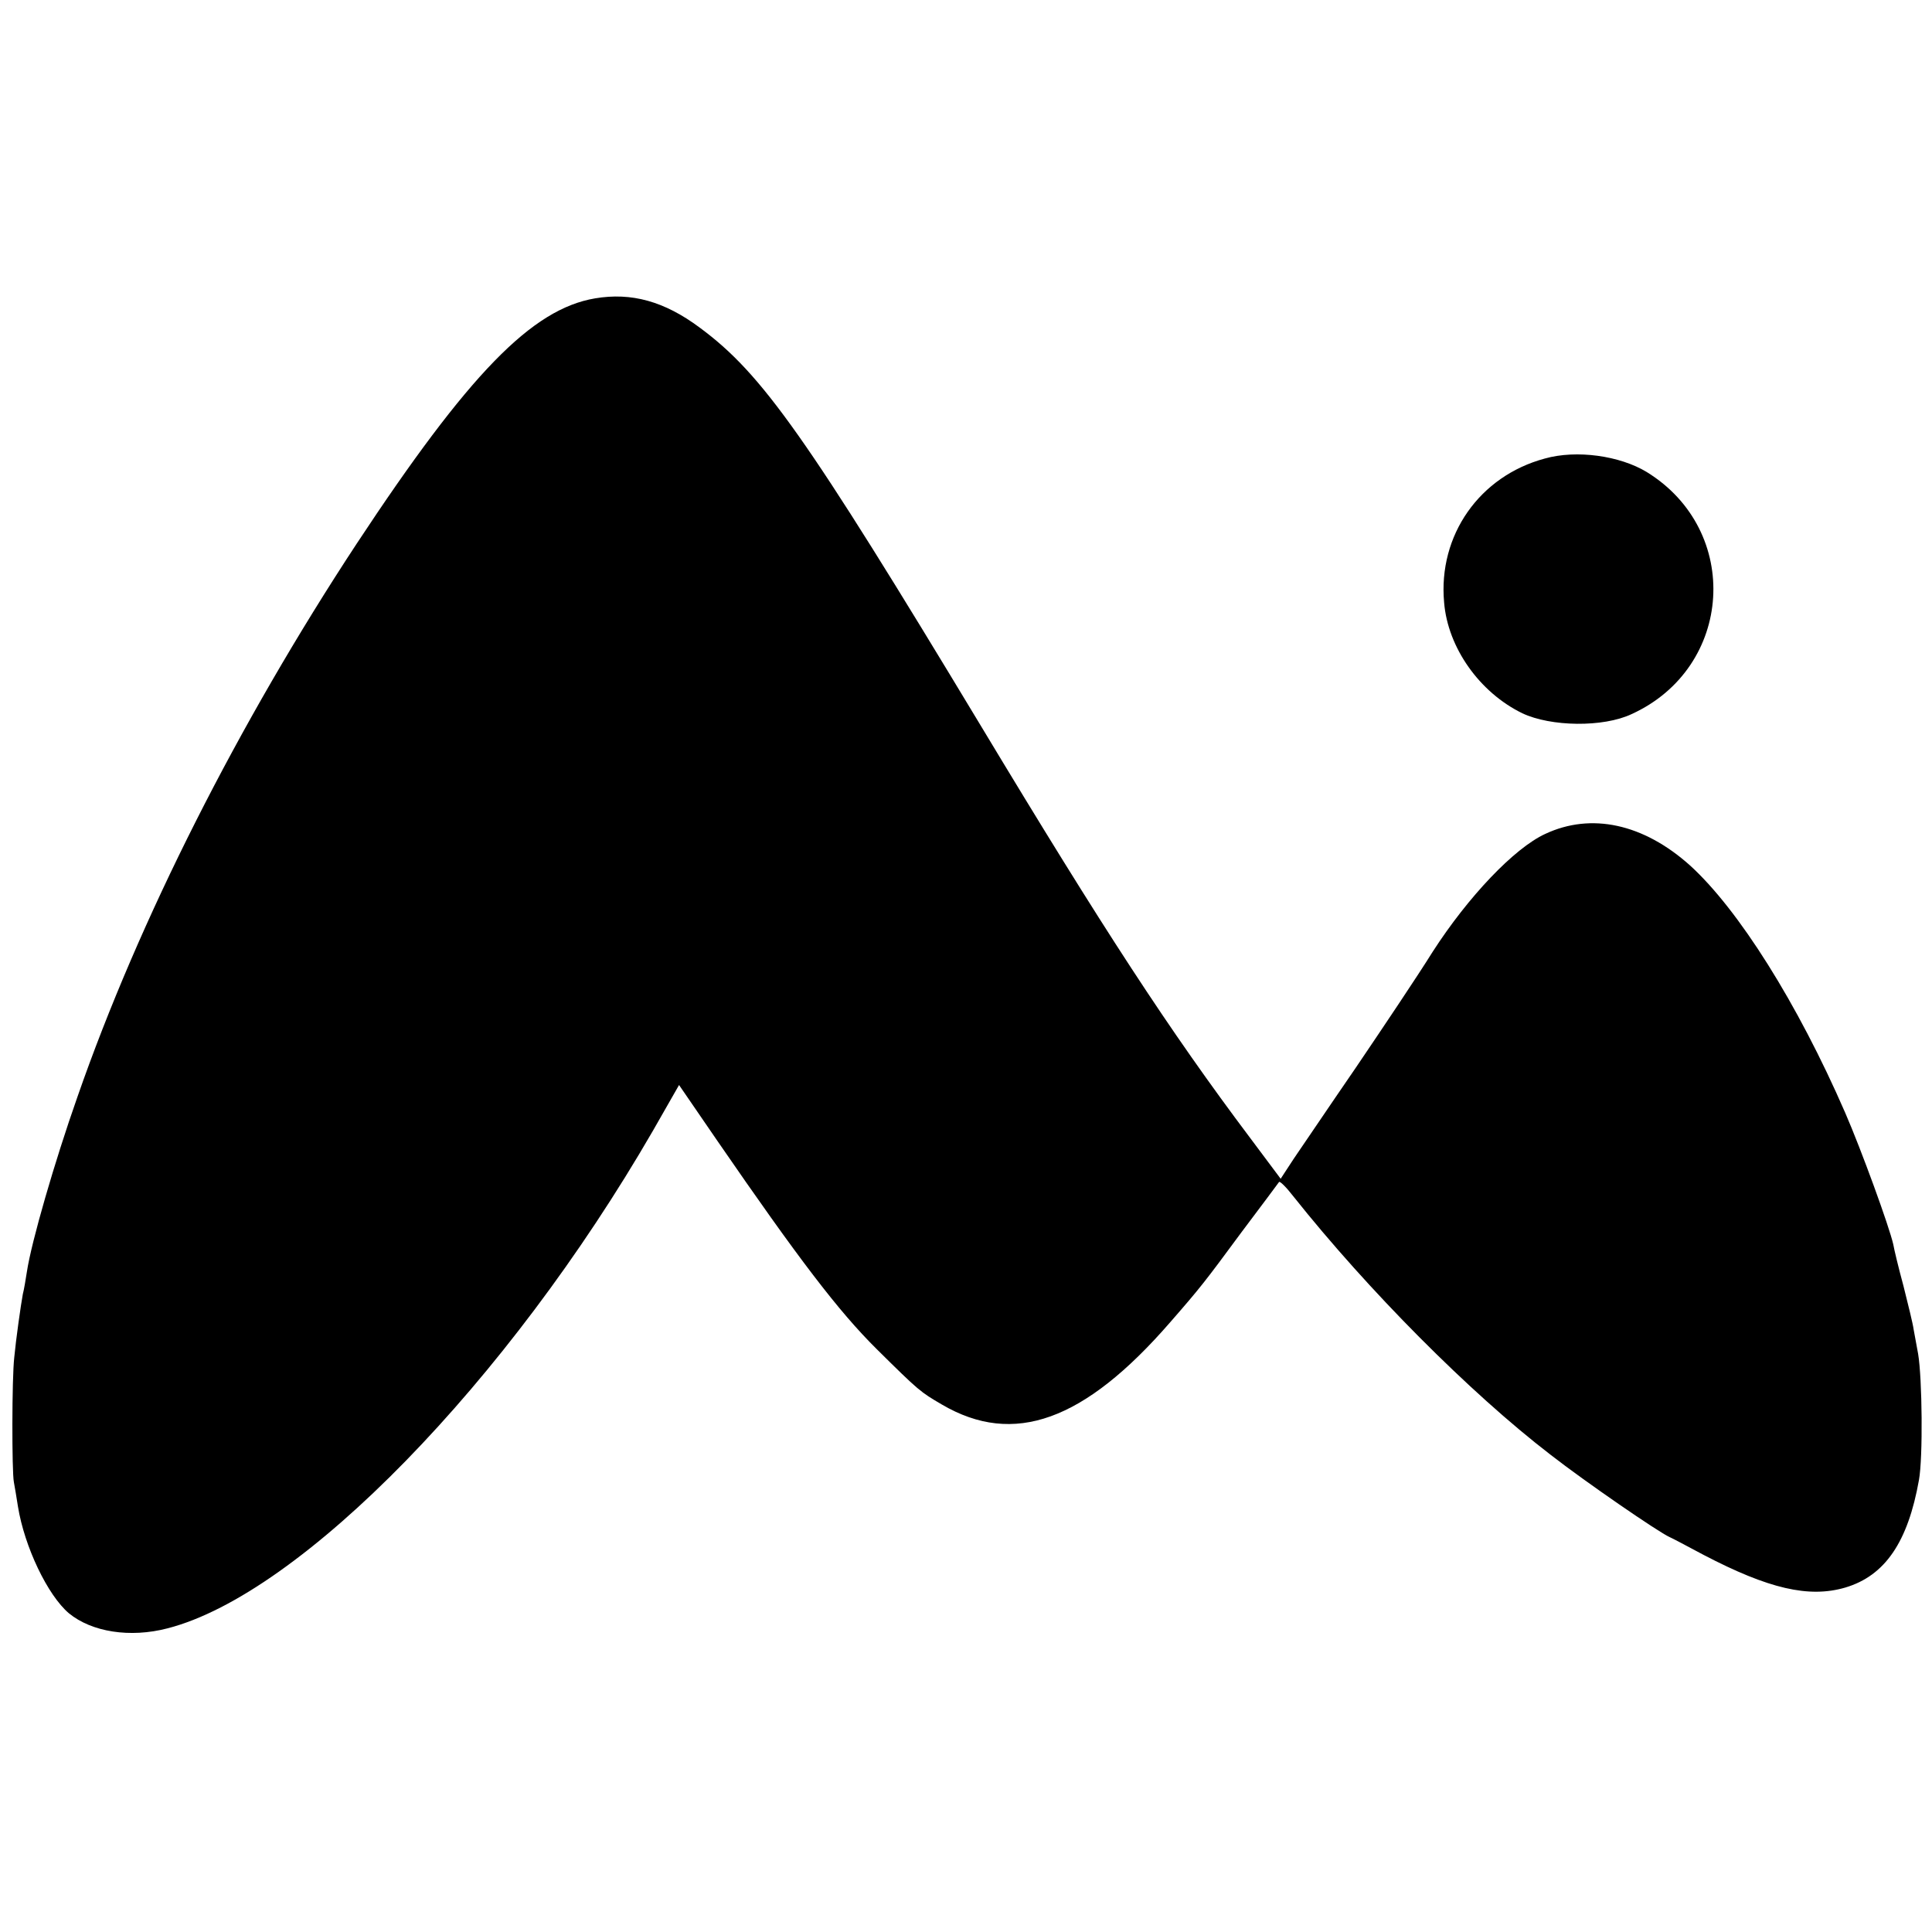
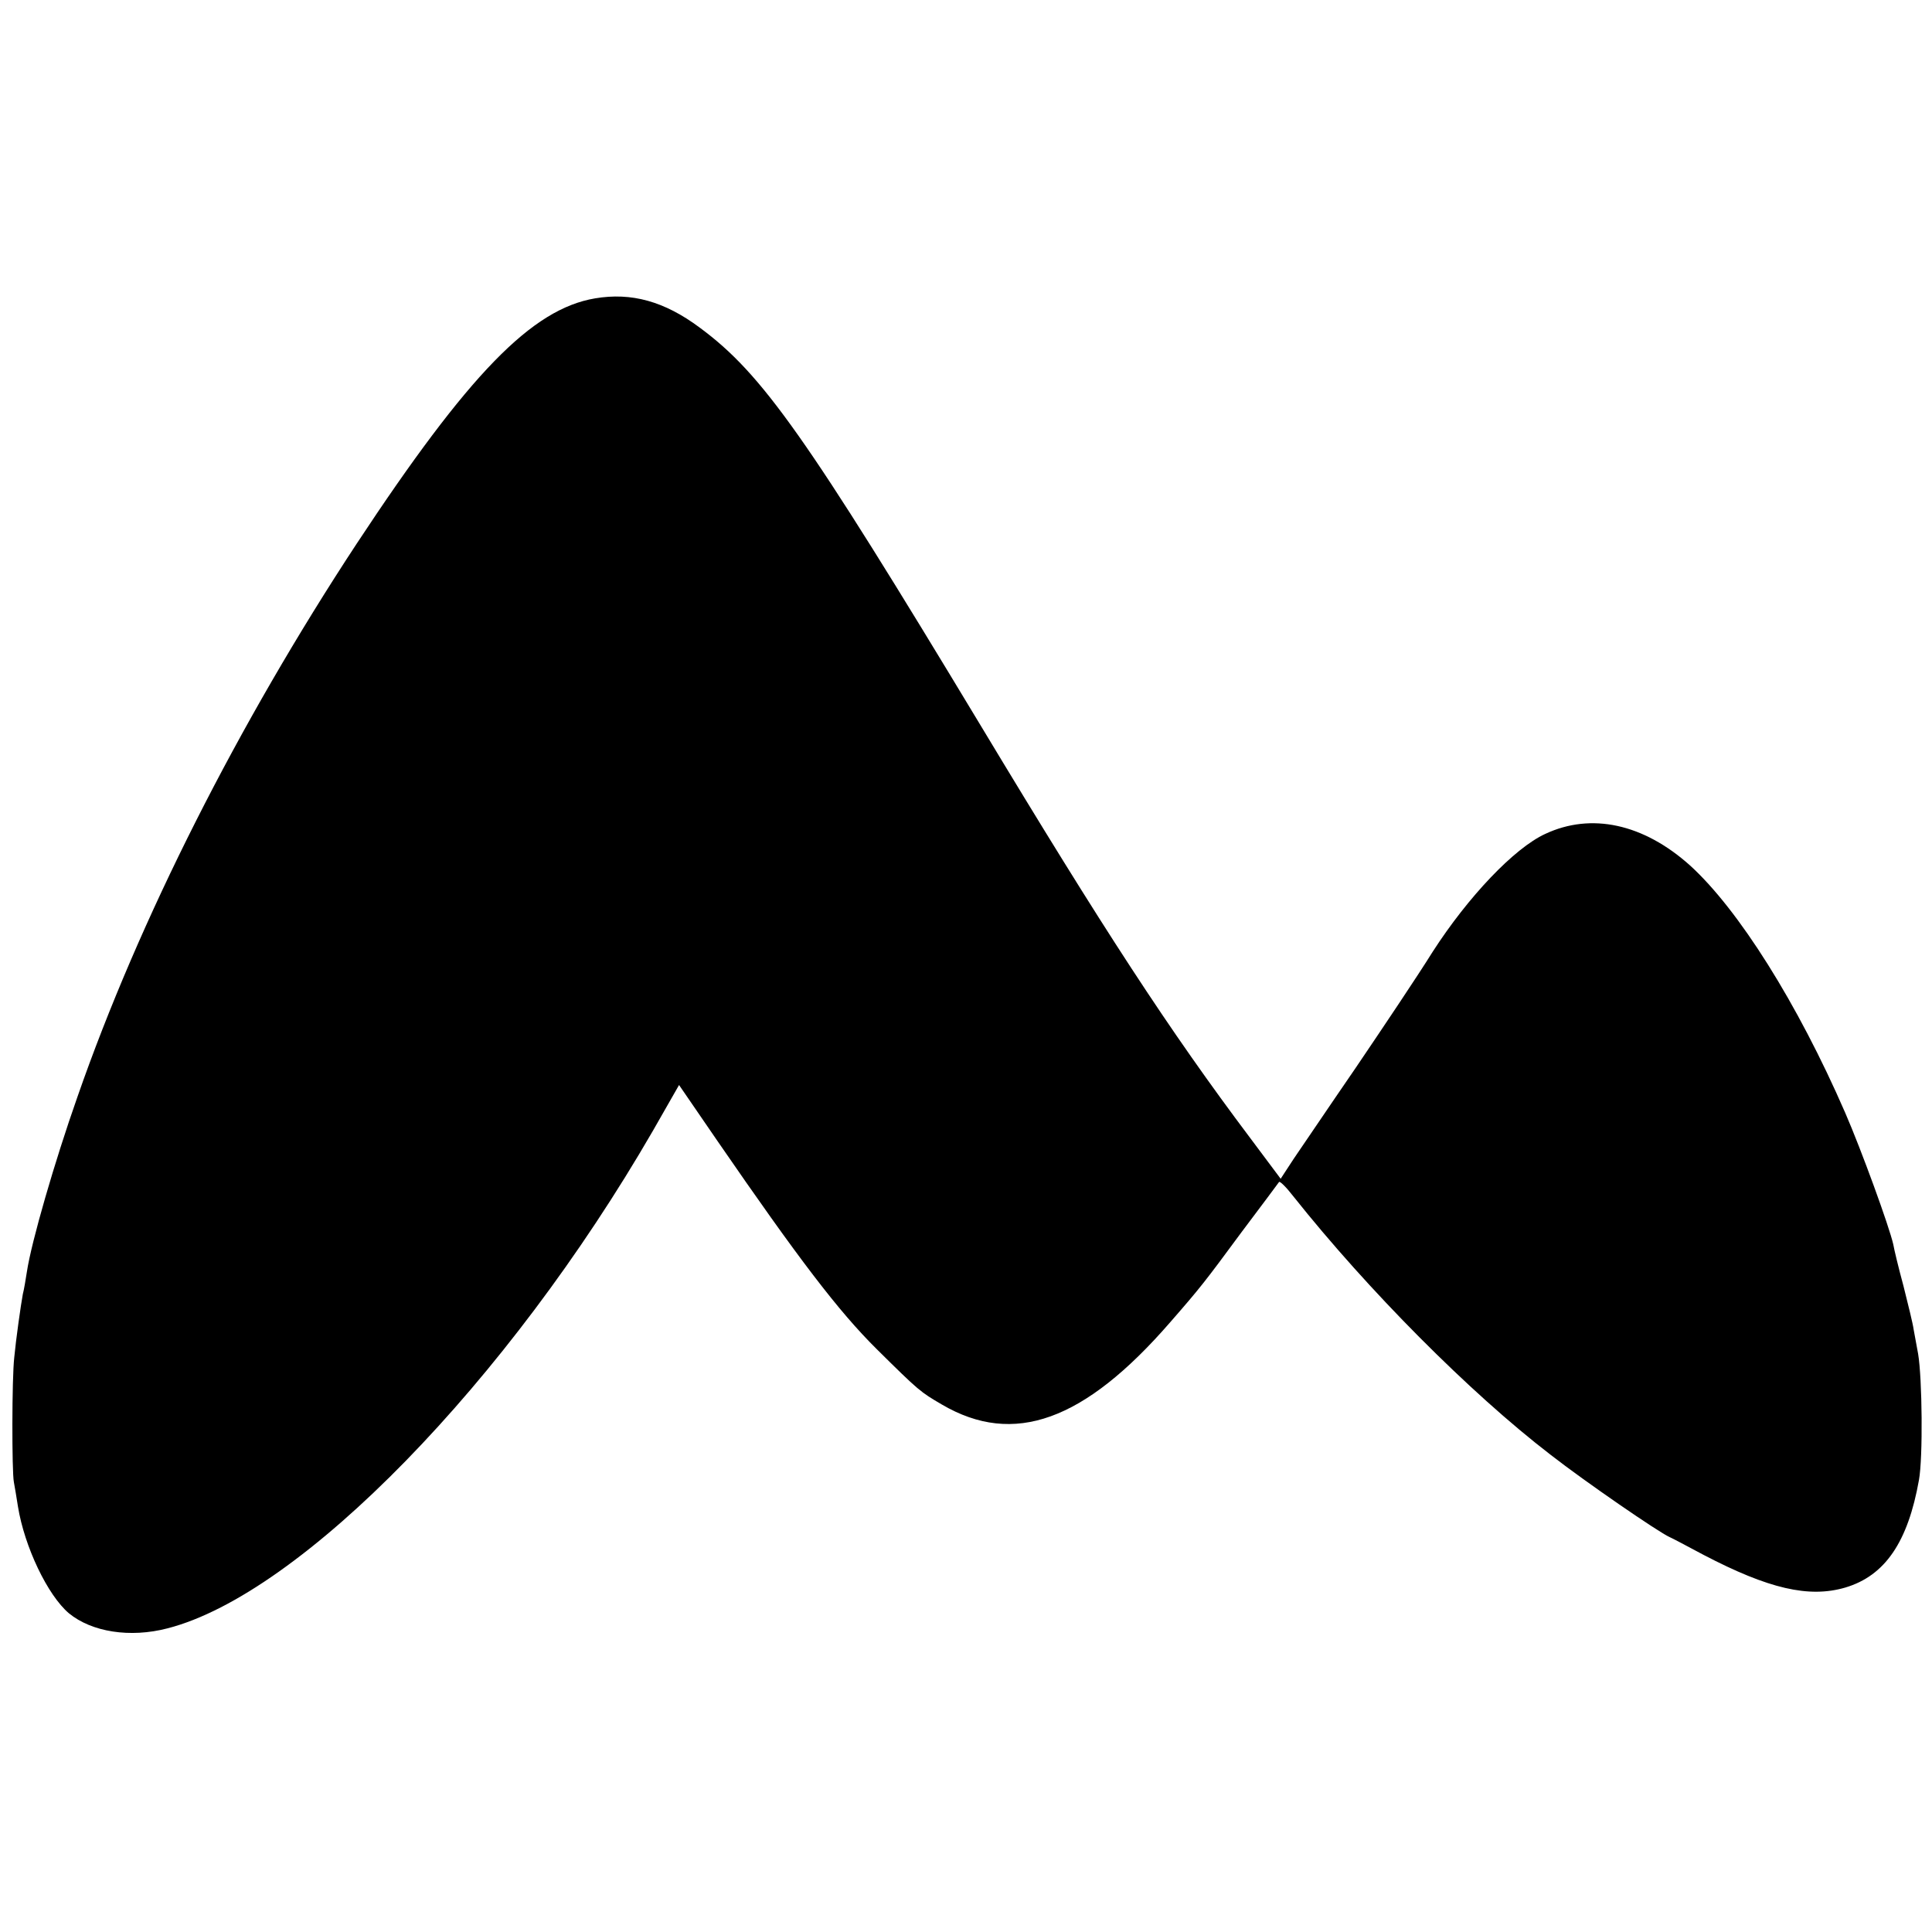
<svg xmlns="http://www.w3.org/2000/svg" version="1.0" width="474pt" height="474pt" viewBox="0 0 474 474" preserveAspectRatio="xMidYMid meet">
  <g transform="translate(0,474) scale(0.1,-0.1)" fill="#000000" stroke="none">
    <path d="M1460 4008 c-155 -26 -310 -185 -585 -602 -290 -441 -534 -923 -685 -1357 -56 -159 -113 -356 -124 -429 -3 -19 -7 -44 -10 -55 -5 -27 -17 -112 -21 -155 -6 -51 -6 -281 -1 -306 2 -12 7 -39 10 -60 16 -99 73 -218 125 -262 56 -46 150 -61 242 -37 327 84 835 605 1191 1221 l64 112 94 -137 c199 -289 297 -418 391 -511 104 -103 107 -105 160 -136 176 -103 349 -41 560 202 75 86 85 99 175 221 49 65 90 120 92 123 2 3 18 -13 35 -35 183 -230 432 -481 631 -634 86 -67 265 -190 292 -202 5 -2 43 -22 84 -44 159 -83 258 -106 347 -80 98 29 154 112 181 264 10 55 8 249 -2 309 -3 17 -8 44 -11 60 -2 15 -14 63 -25 107 -12 44 -23 90 -25 102 -10 44 -78 231 -118 323 -117 269 -262 499 -381 607 -114 102 -242 130 -355 77 -76 -35 -189 -154 -276 -289 -38 -61 -124 -189 -189 -285 -66 -96 -134 -197 -152 -223 l-32 -49 -74 99 c-200 266 -361 513 -662 1013 -428 710 -536 863 -689 976 -87 65 -168 87 -257 72z" />
-     <path d="M3790 3615 c-160 -43 -262 -188 -247 -353 9 -111 87 -221 192 -272 70 -33 198 -35 268 -2 250 114 271 450 37 594 -66 40 -172 55 -250 33z" />
  </g>
</svg>